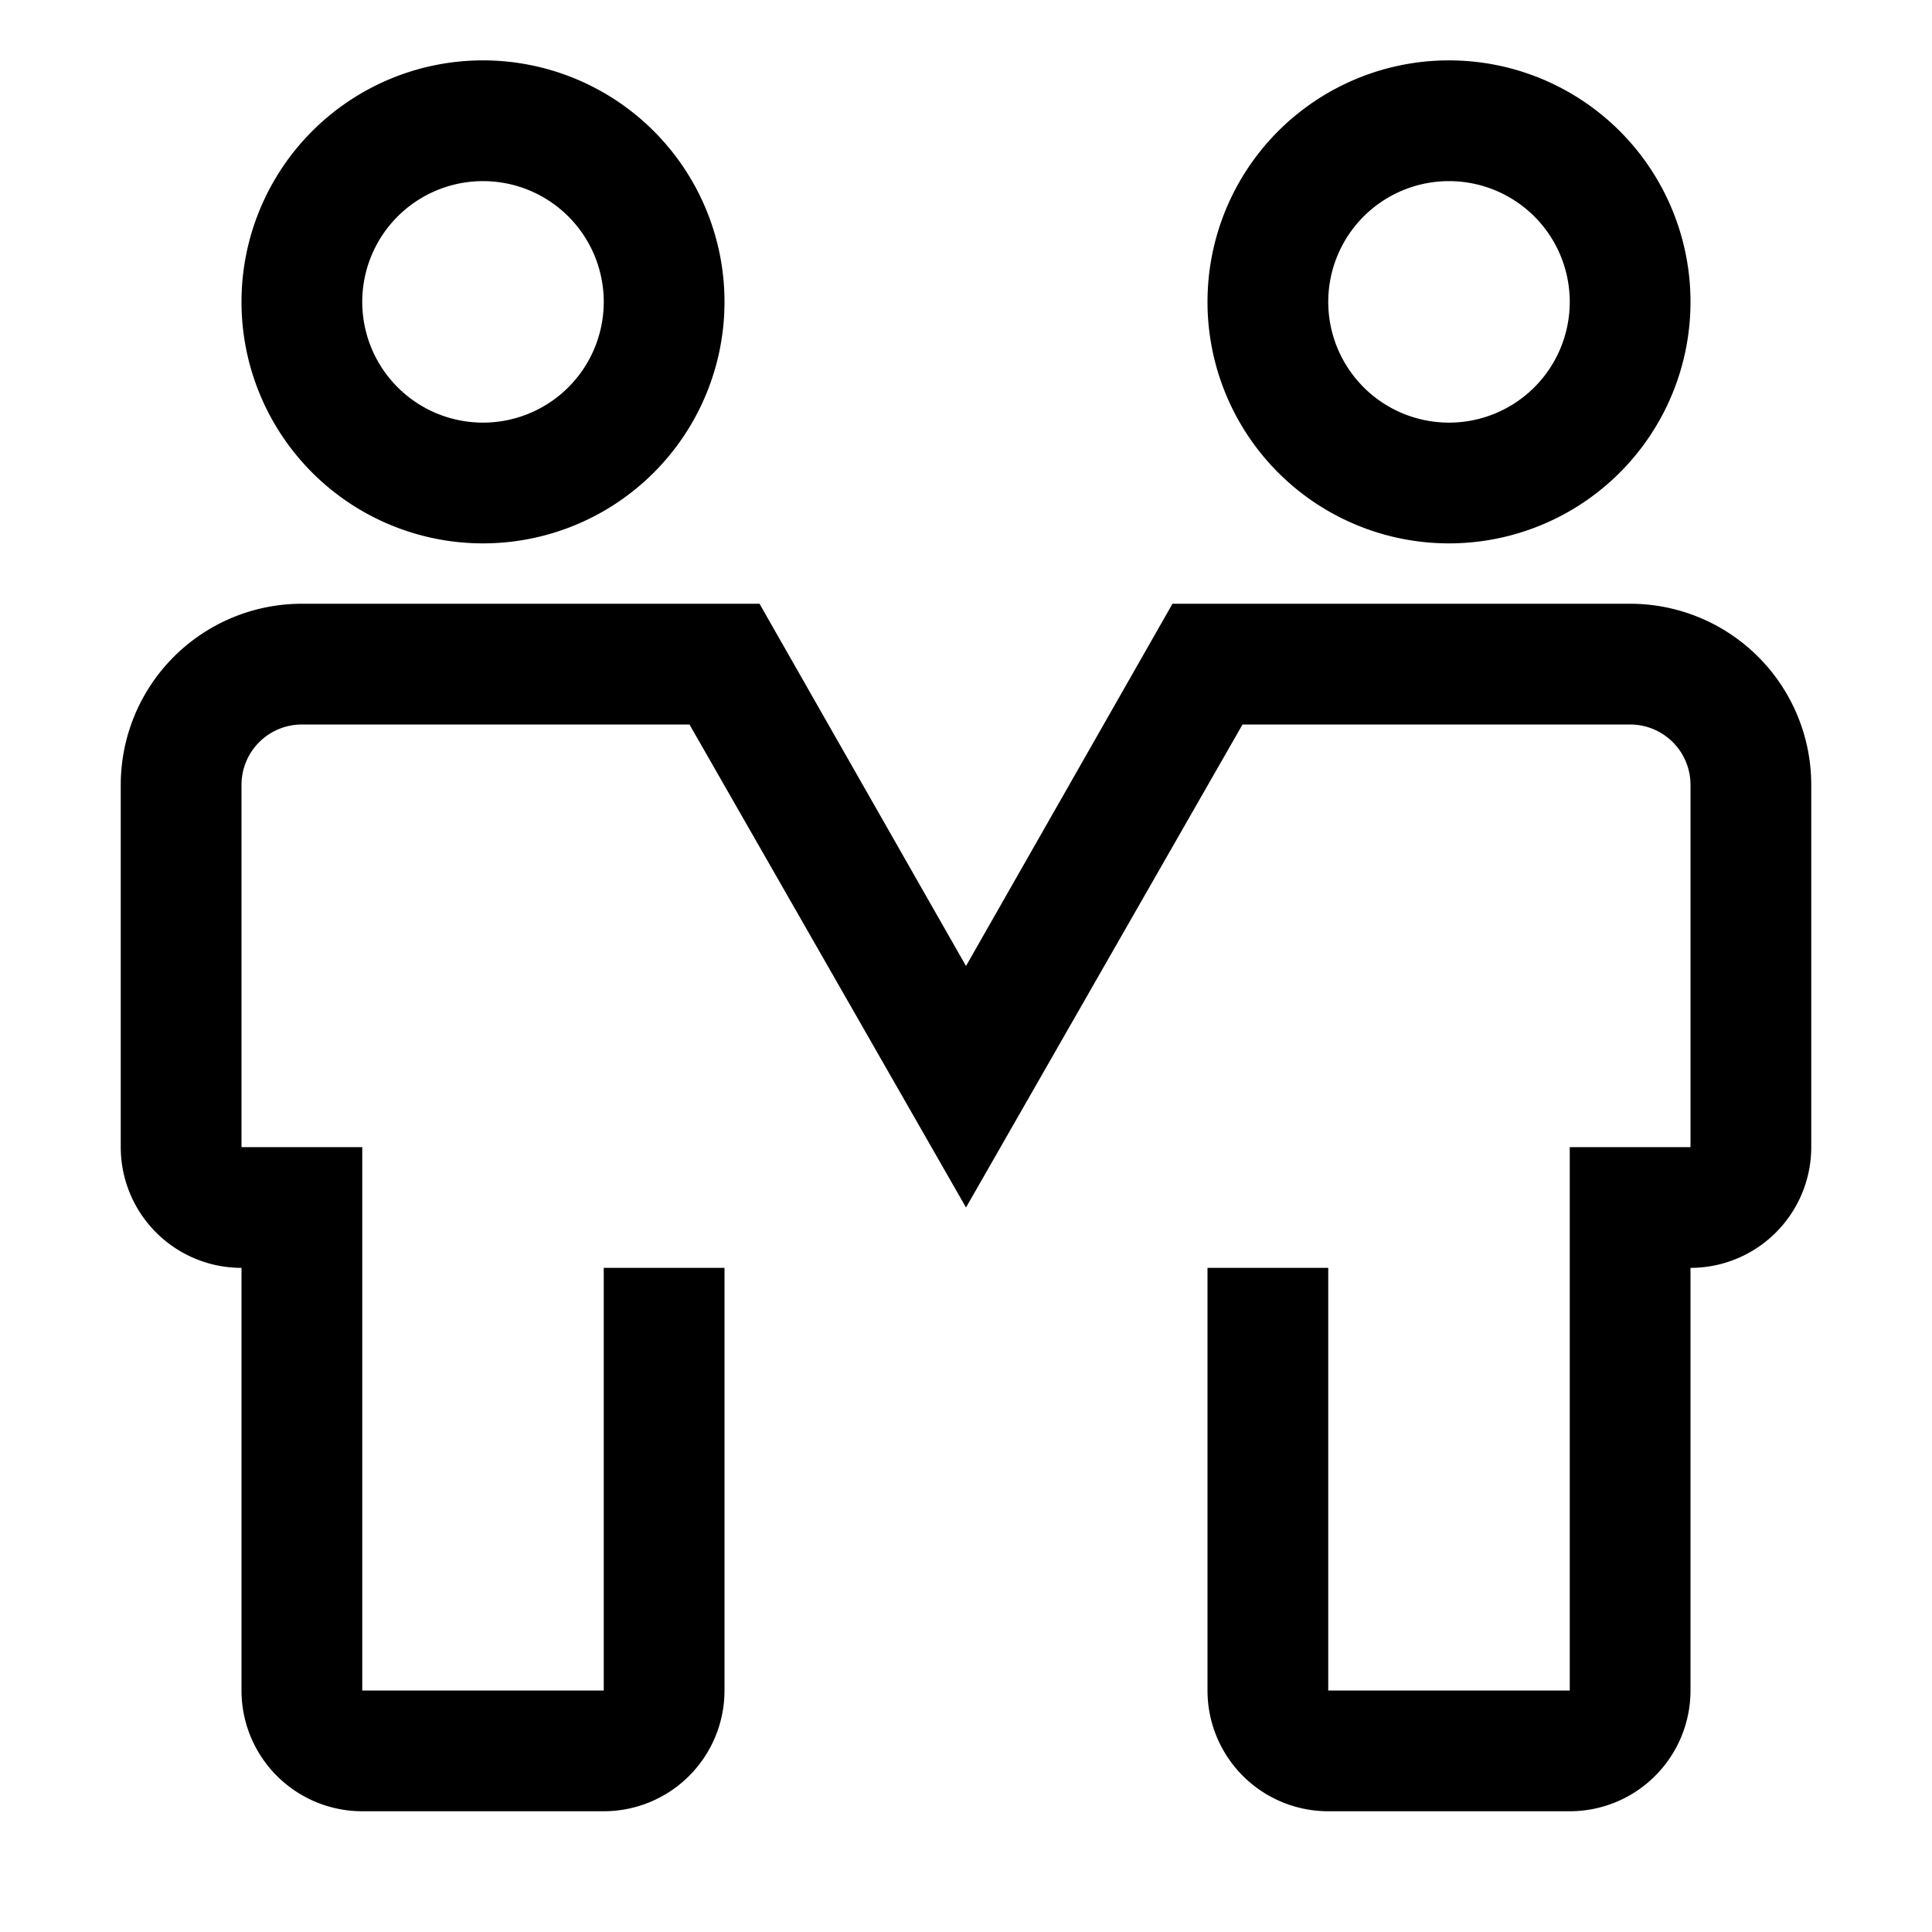
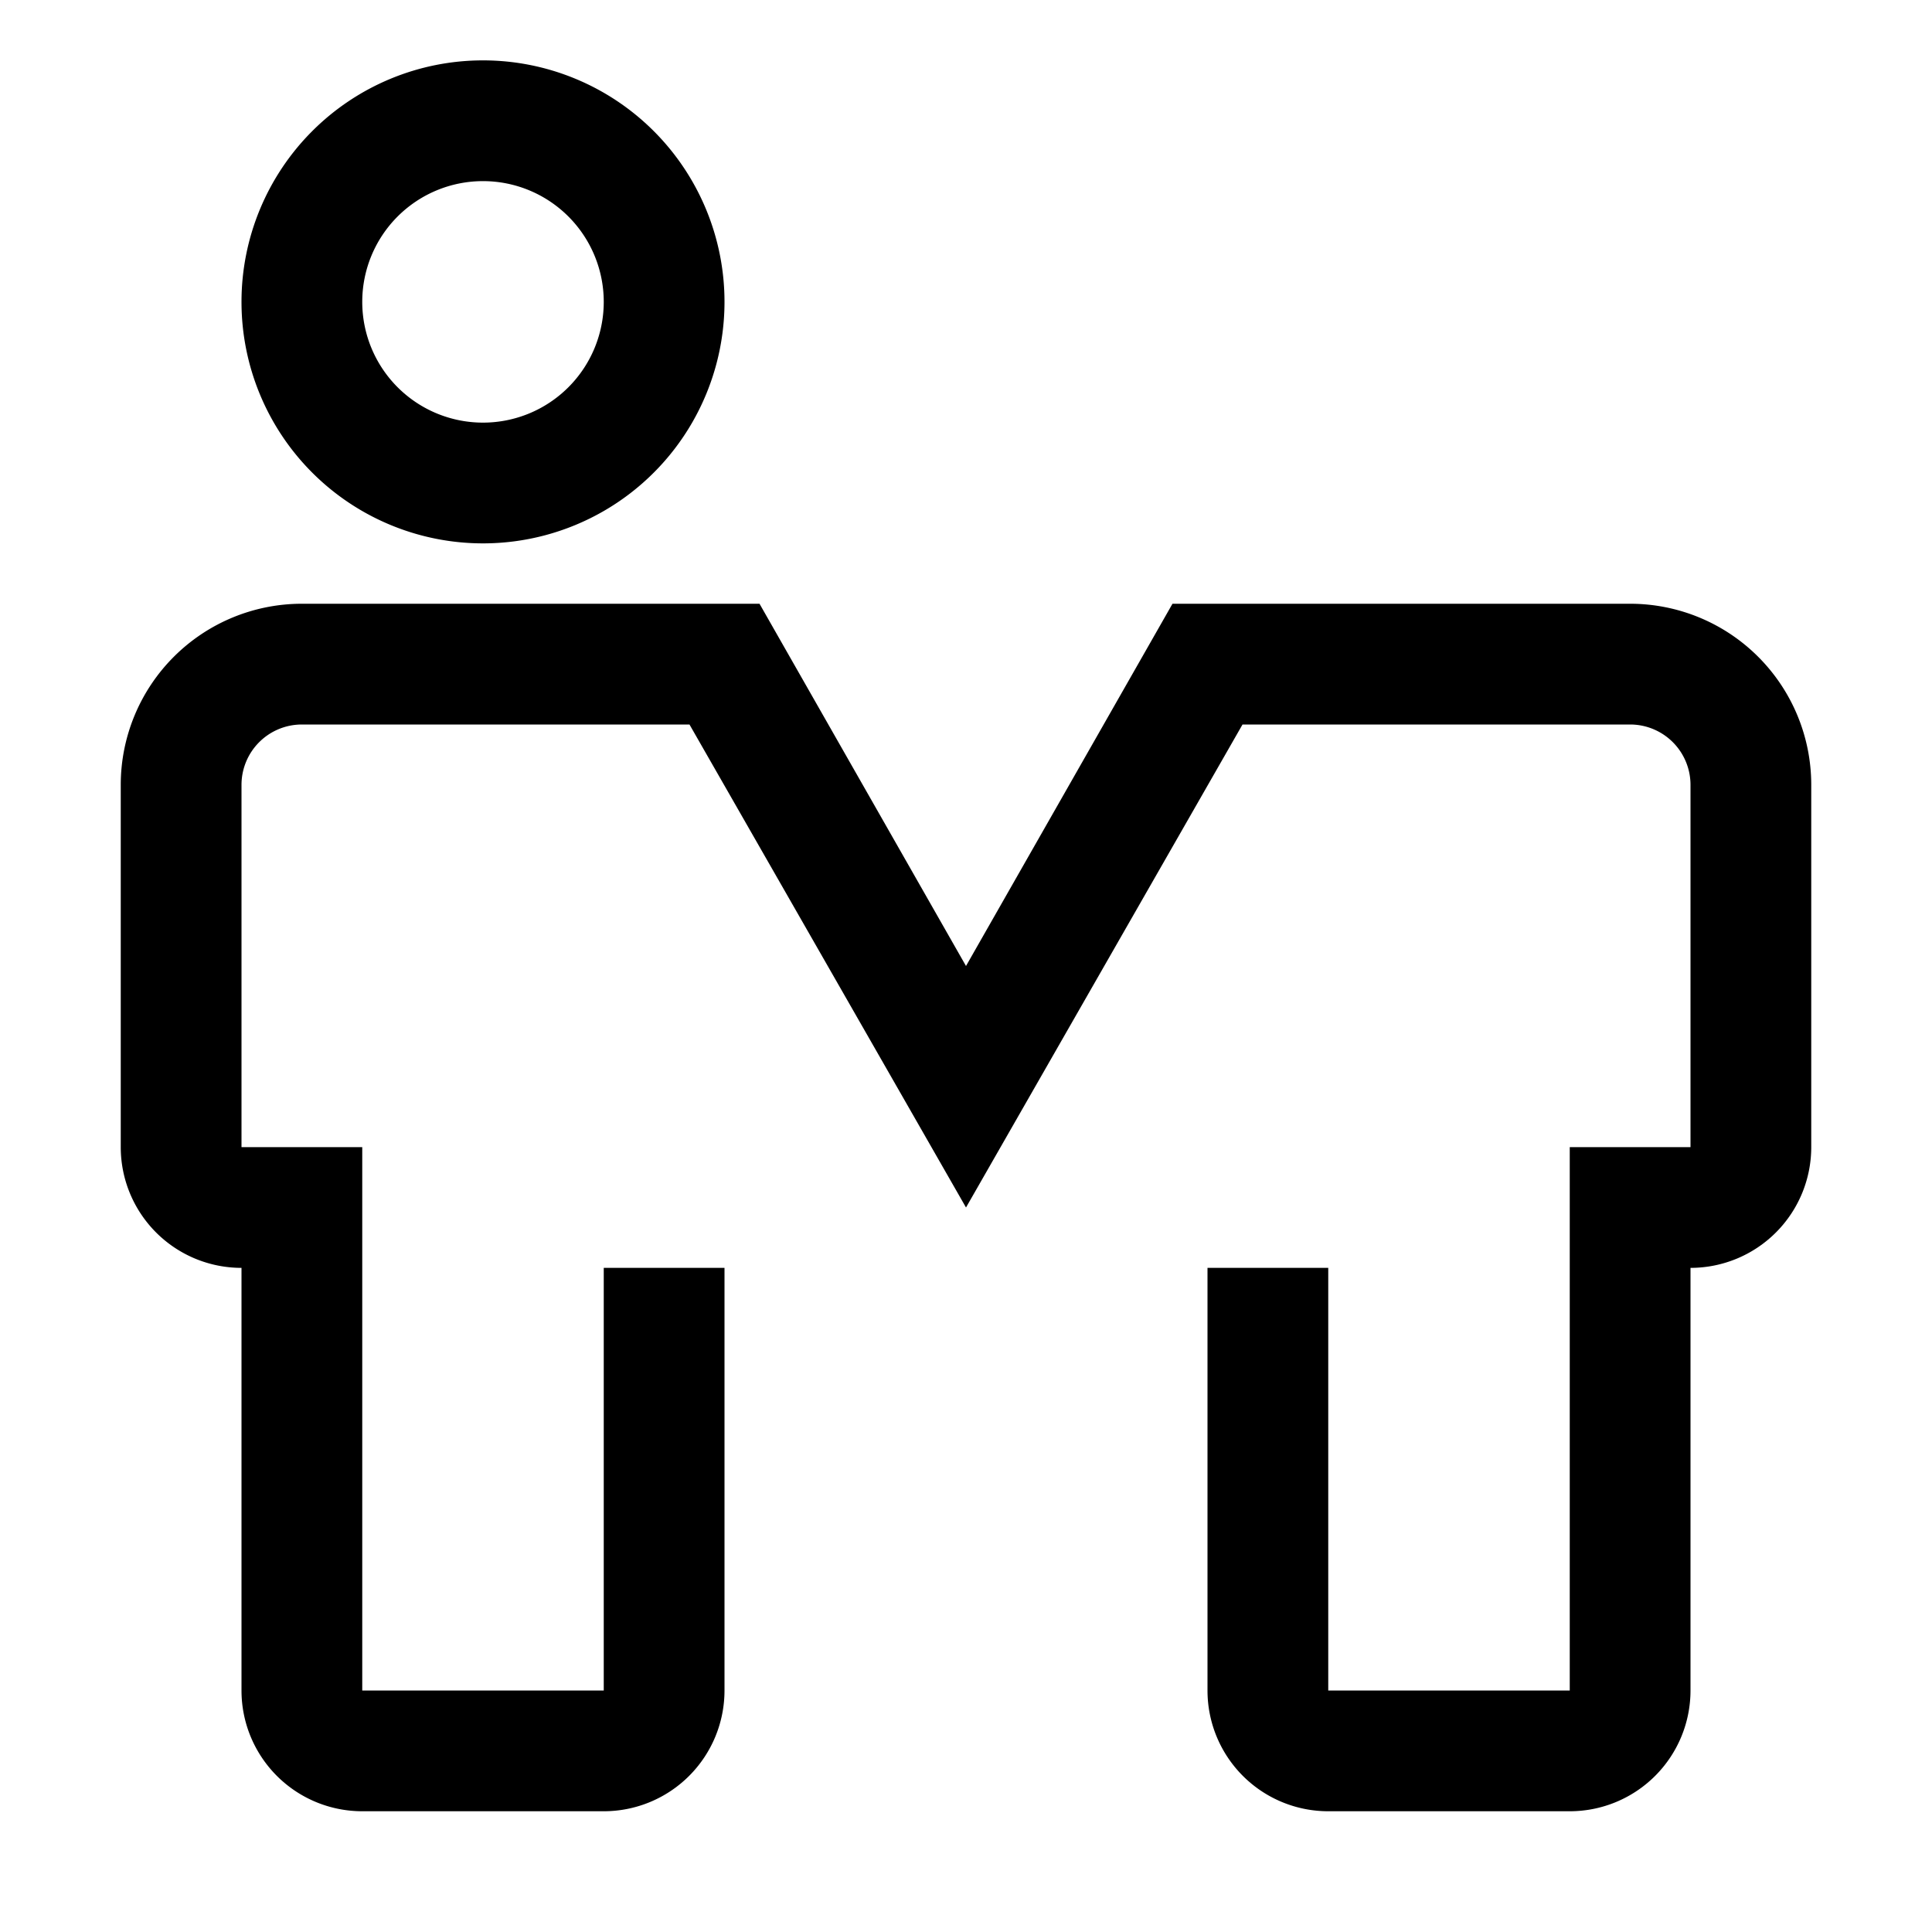
<svg xmlns="http://www.w3.org/2000/svg" fill="#000000" width="800px" height="800px" viewBox="0 0 32 32" id="icon">
  <defs>
    <style>.cls-1{fill:none;}</style>
  </defs>
  <title>partnership</title>
  <path d="M8,9a4,4,0,1,1,4-4A4,4,0,0,1,8,9ZM8,3a2,2,0,1,0,2,2A2,2,0,0,0,8,3Z" transform="translate(0)" />
-   <path d="M24,9a4,4,0,1,1,4-4A4,4,0,0,1,24,9Zm0-6a2,2,0,1,0,2,2A2,2,0,0,0,24,3Z" transform="translate(0)" />
  <path d="M26,30H22a2,2,0,0,1-2-2V21h2v7h4V19h2V13a1,1,0,0,0-1-1H20.58L16,20l-4.58-8H5a1,1,0,0,0-1,1v6H6v9h4V21h2v7a2,2,0,0,1-2,2H6a2,2,0,0,1-2-2V21a2,2,0,0,1-2-2V13a3,3,0,0,1,3-3h7.58L16,16l3.42-6H27a3,3,0,0,1,3,3v6a2,2,0,0,1-2,2v7A2,2,0,0,1,26,30Z" transform="translate(0)" />
  <rect id="_Transparent_Rectangle_" data-name="&lt;Transparent Rectangle&gt;" class="cls-1" width="32" height="32" />
</svg>